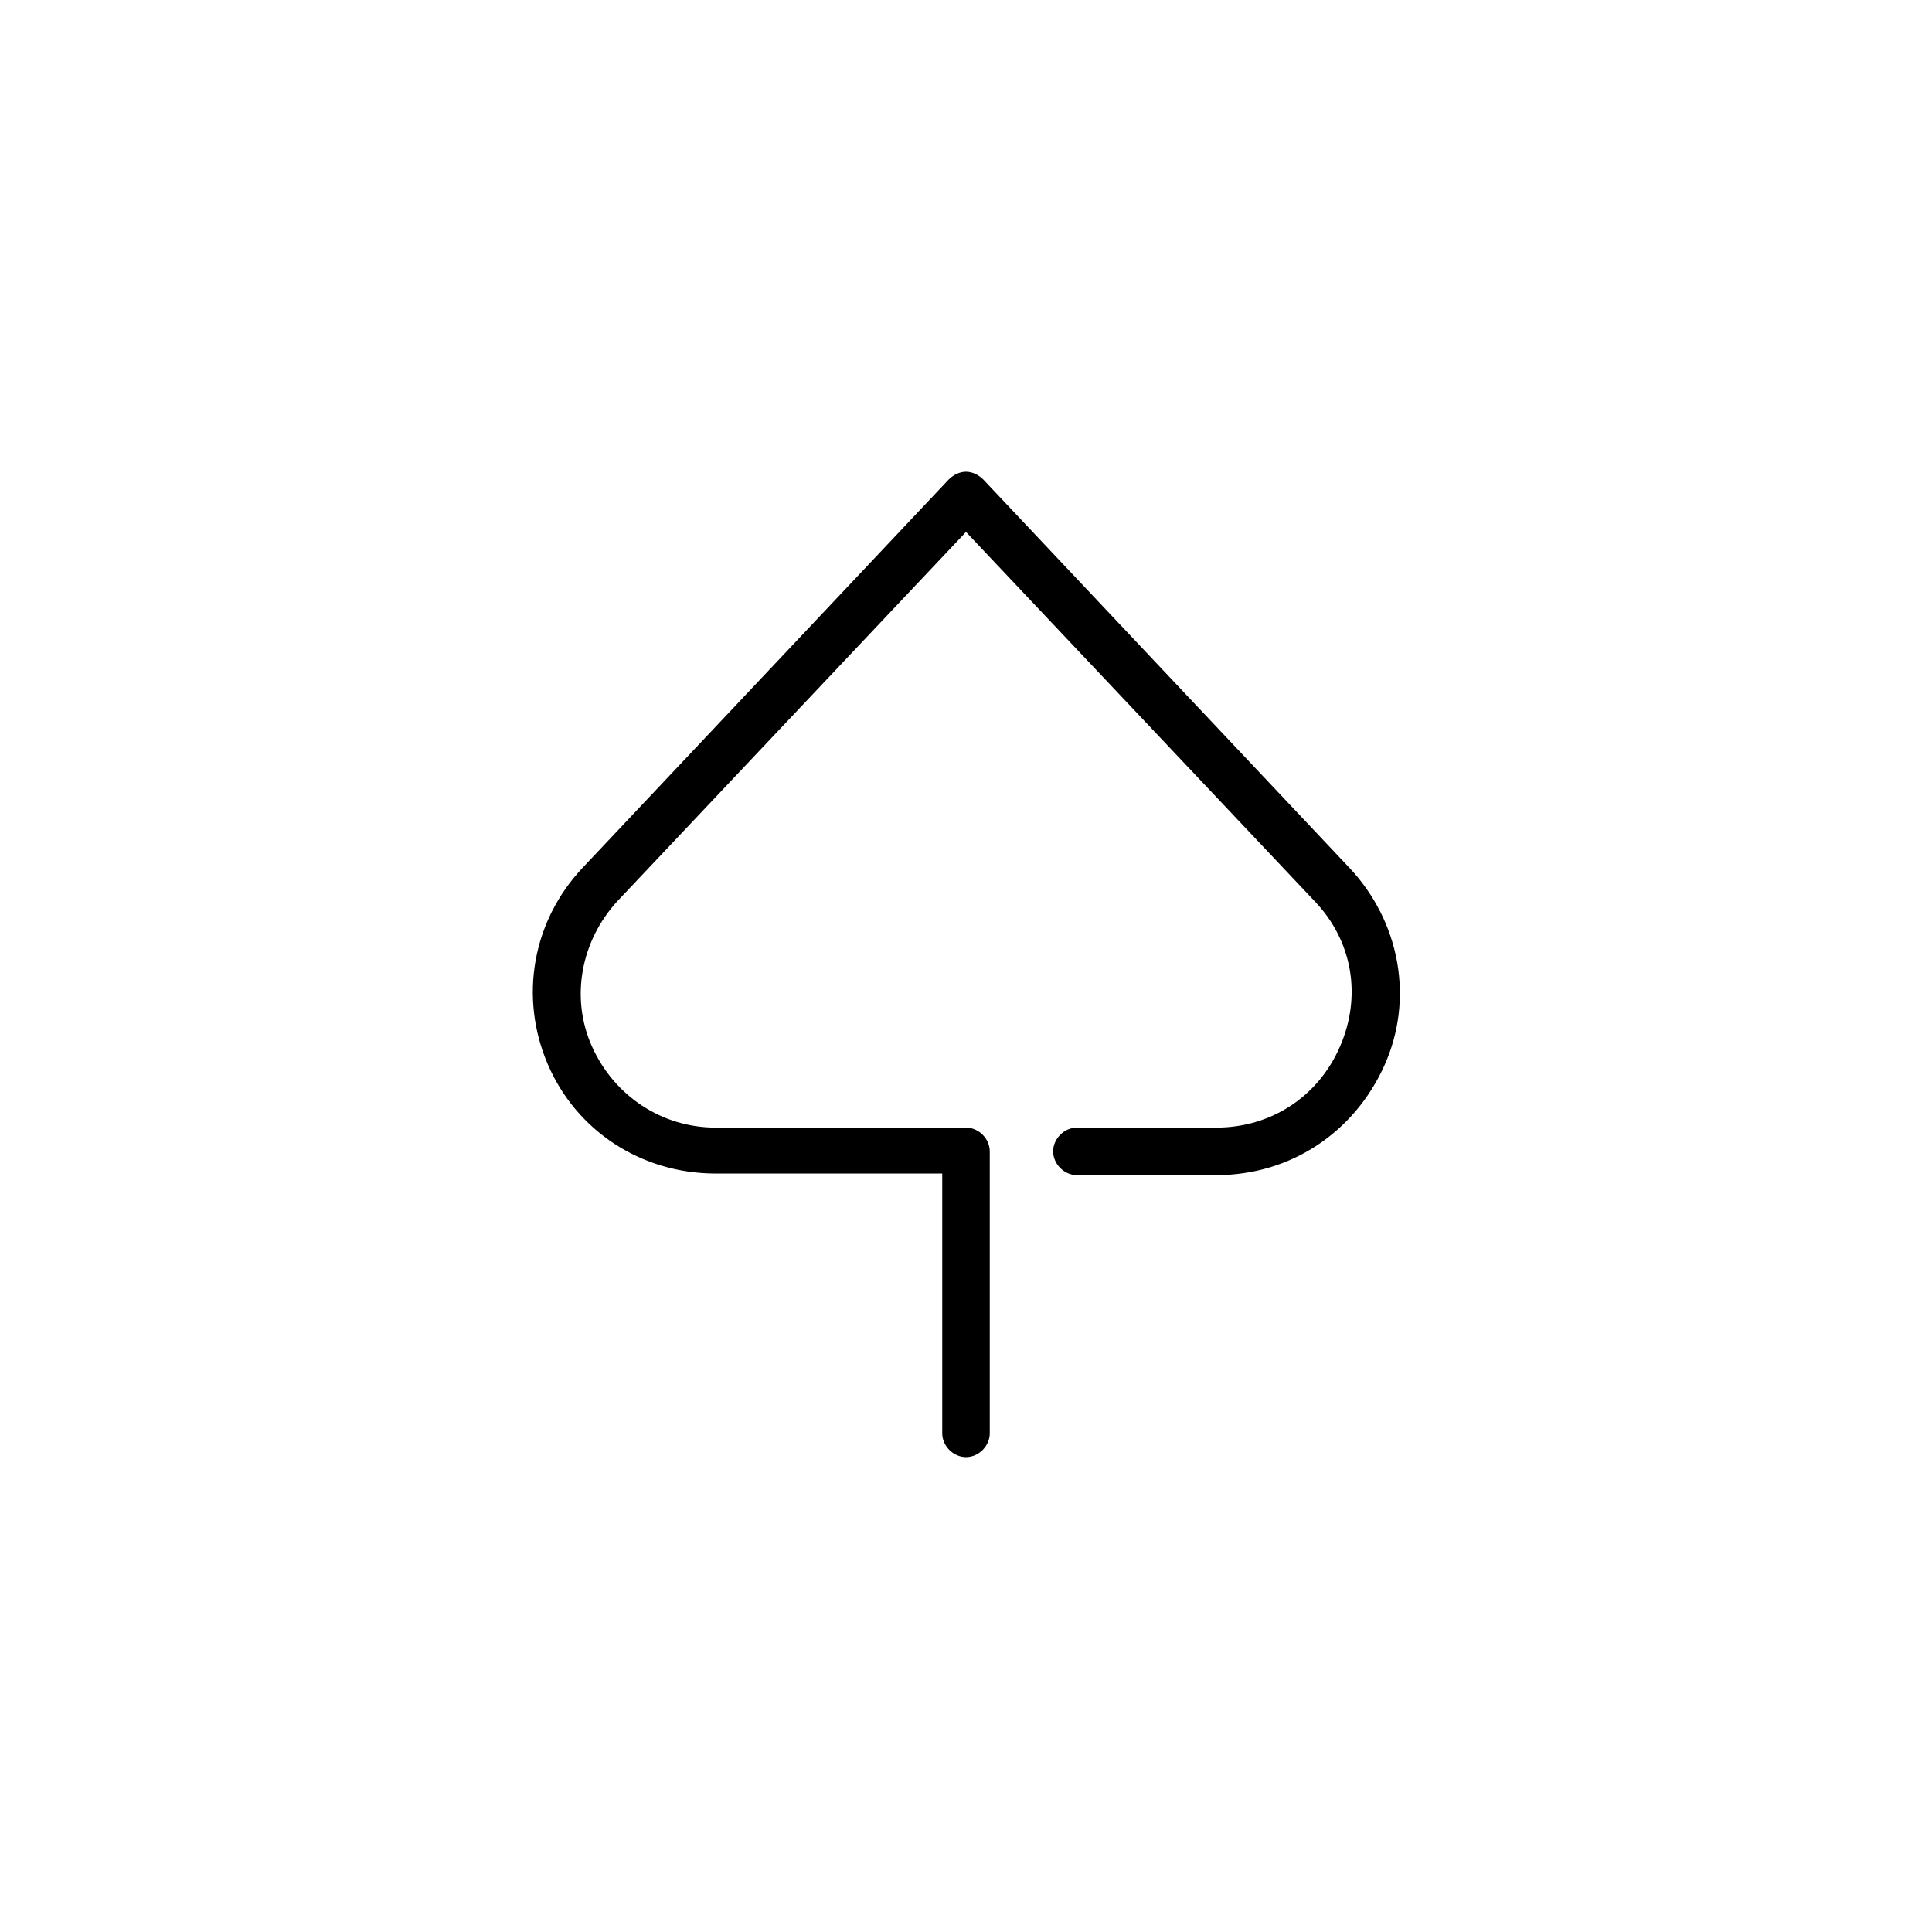
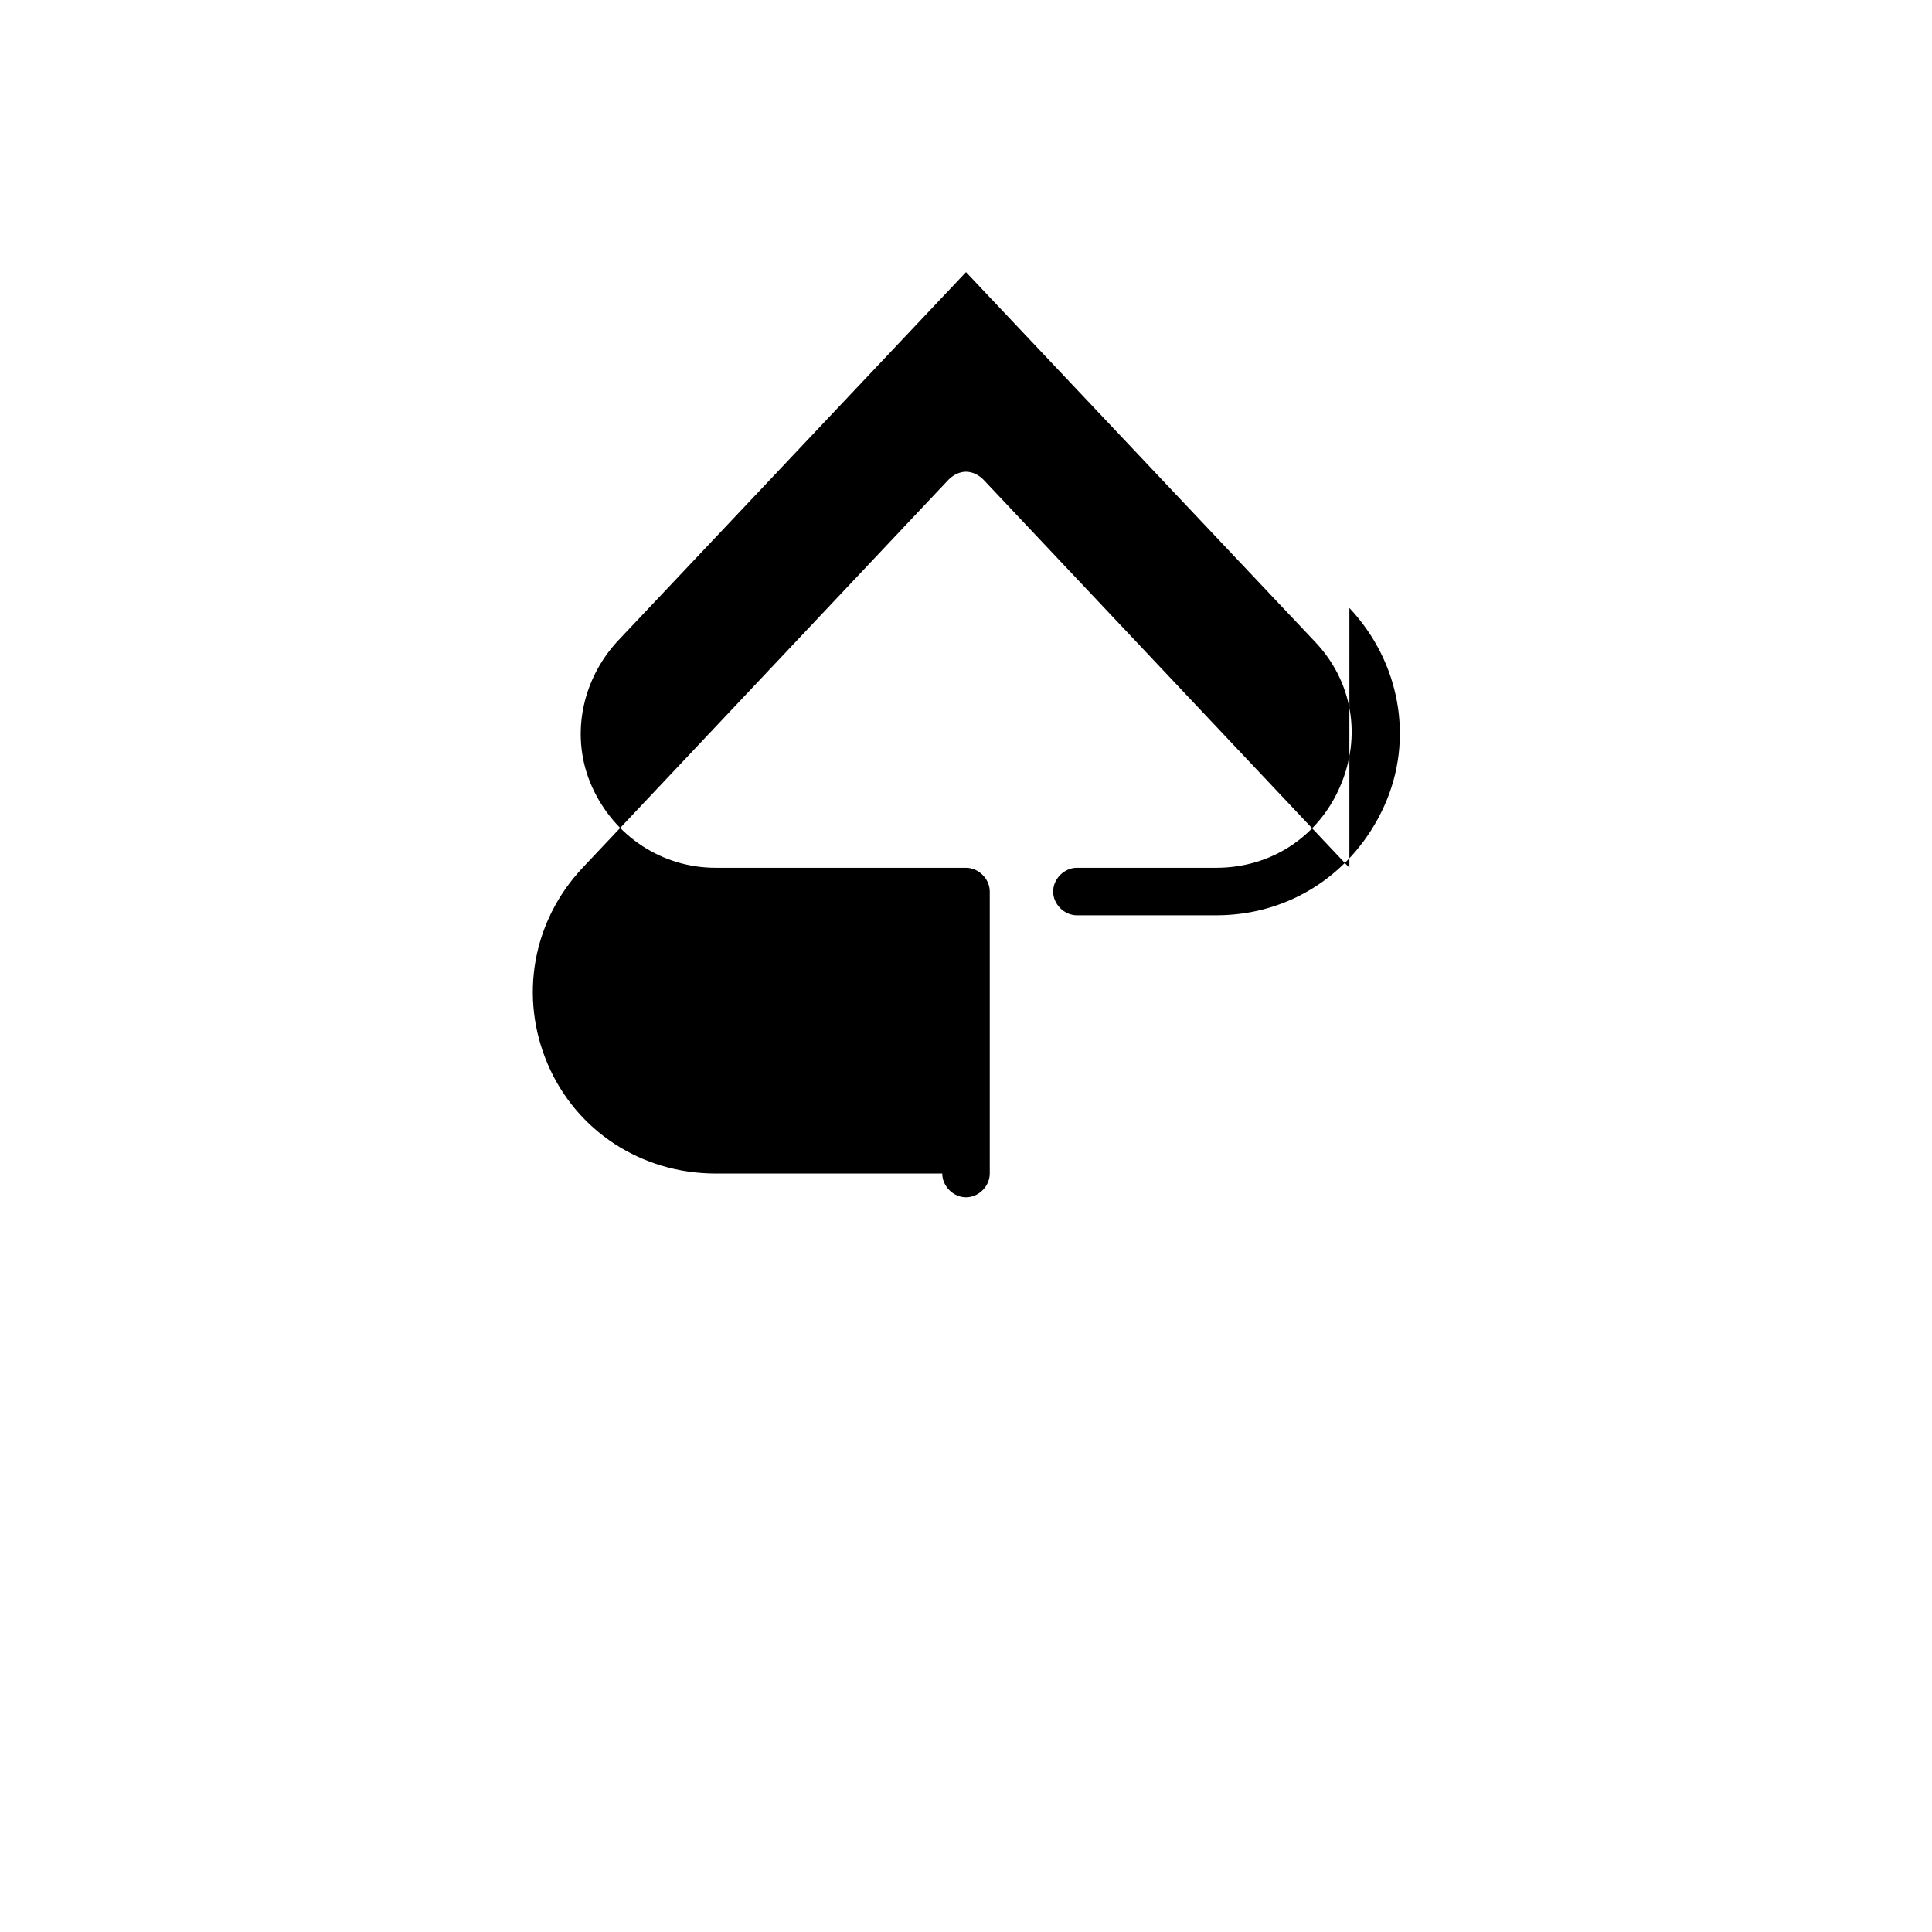
<svg xmlns="http://www.w3.org/2000/svg" fill="#000000" width="800px" height="800px" version="1.1" viewBox="144 144 512 512">
-   <path d="m501.6 373.97-96.984-102.86c-1.258-1.258-2.938-2.098-4.617-2.098s-3.359 0.84-4.617 2.098l-96.984 102.86c-13.434 14.273-16.793 34.426-9.238 52.059 7.559 17.633 24.77 28.969 44.504 28.969h60.039v68.855c0 3.359 2.938 6.297 6.297 6.297s6.297-2.938 6.297-6.297v-74.73c0-3.359-2.938-6.297-6.297-6.297h-66.336c-14.273 0-26.871-8.398-32.746-21.41-5.879-13.016-2.938-28.129 6.719-38.625l92.363-97.824 92.363 97.824c10.078 10.496 12.594 25.191 6.719 38.625-5.879 13.434-18.473 21.41-32.746 21.41h-36.949c-3.359 0-6.297 2.938-6.297 6.297s2.938 6.297 6.297 6.297h36.945c19.734 0 36.527-11.336 44.504-28.969 7.977-17.633 4.199-38.207-9.234-52.48z" />
+   <path d="m501.6 373.97-96.984-102.86c-1.258-1.258-2.938-2.098-4.617-2.098s-3.359 0.84-4.617 2.098l-96.984 102.86c-13.434 14.273-16.793 34.426-9.238 52.059 7.559 17.633 24.77 28.969 44.504 28.969h60.039c0 3.359 2.938 6.297 6.297 6.297s6.297-2.938 6.297-6.297v-74.73c0-3.359-2.938-6.297-6.297-6.297h-66.336c-14.273 0-26.871-8.398-32.746-21.41-5.879-13.016-2.938-28.129 6.719-38.625l92.363-97.824 92.363 97.824c10.078 10.496 12.594 25.191 6.719 38.625-5.879 13.434-18.473 21.41-32.746 21.41h-36.949c-3.359 0-6.297 2.938-6.297 6.297s2.938 6.297 6.297 6.297h36.945c19.734 0 36.527-11.336 44.504-28.969 7.977-17.633 4.199-38.207-9.234-52.48z" />
</svg>